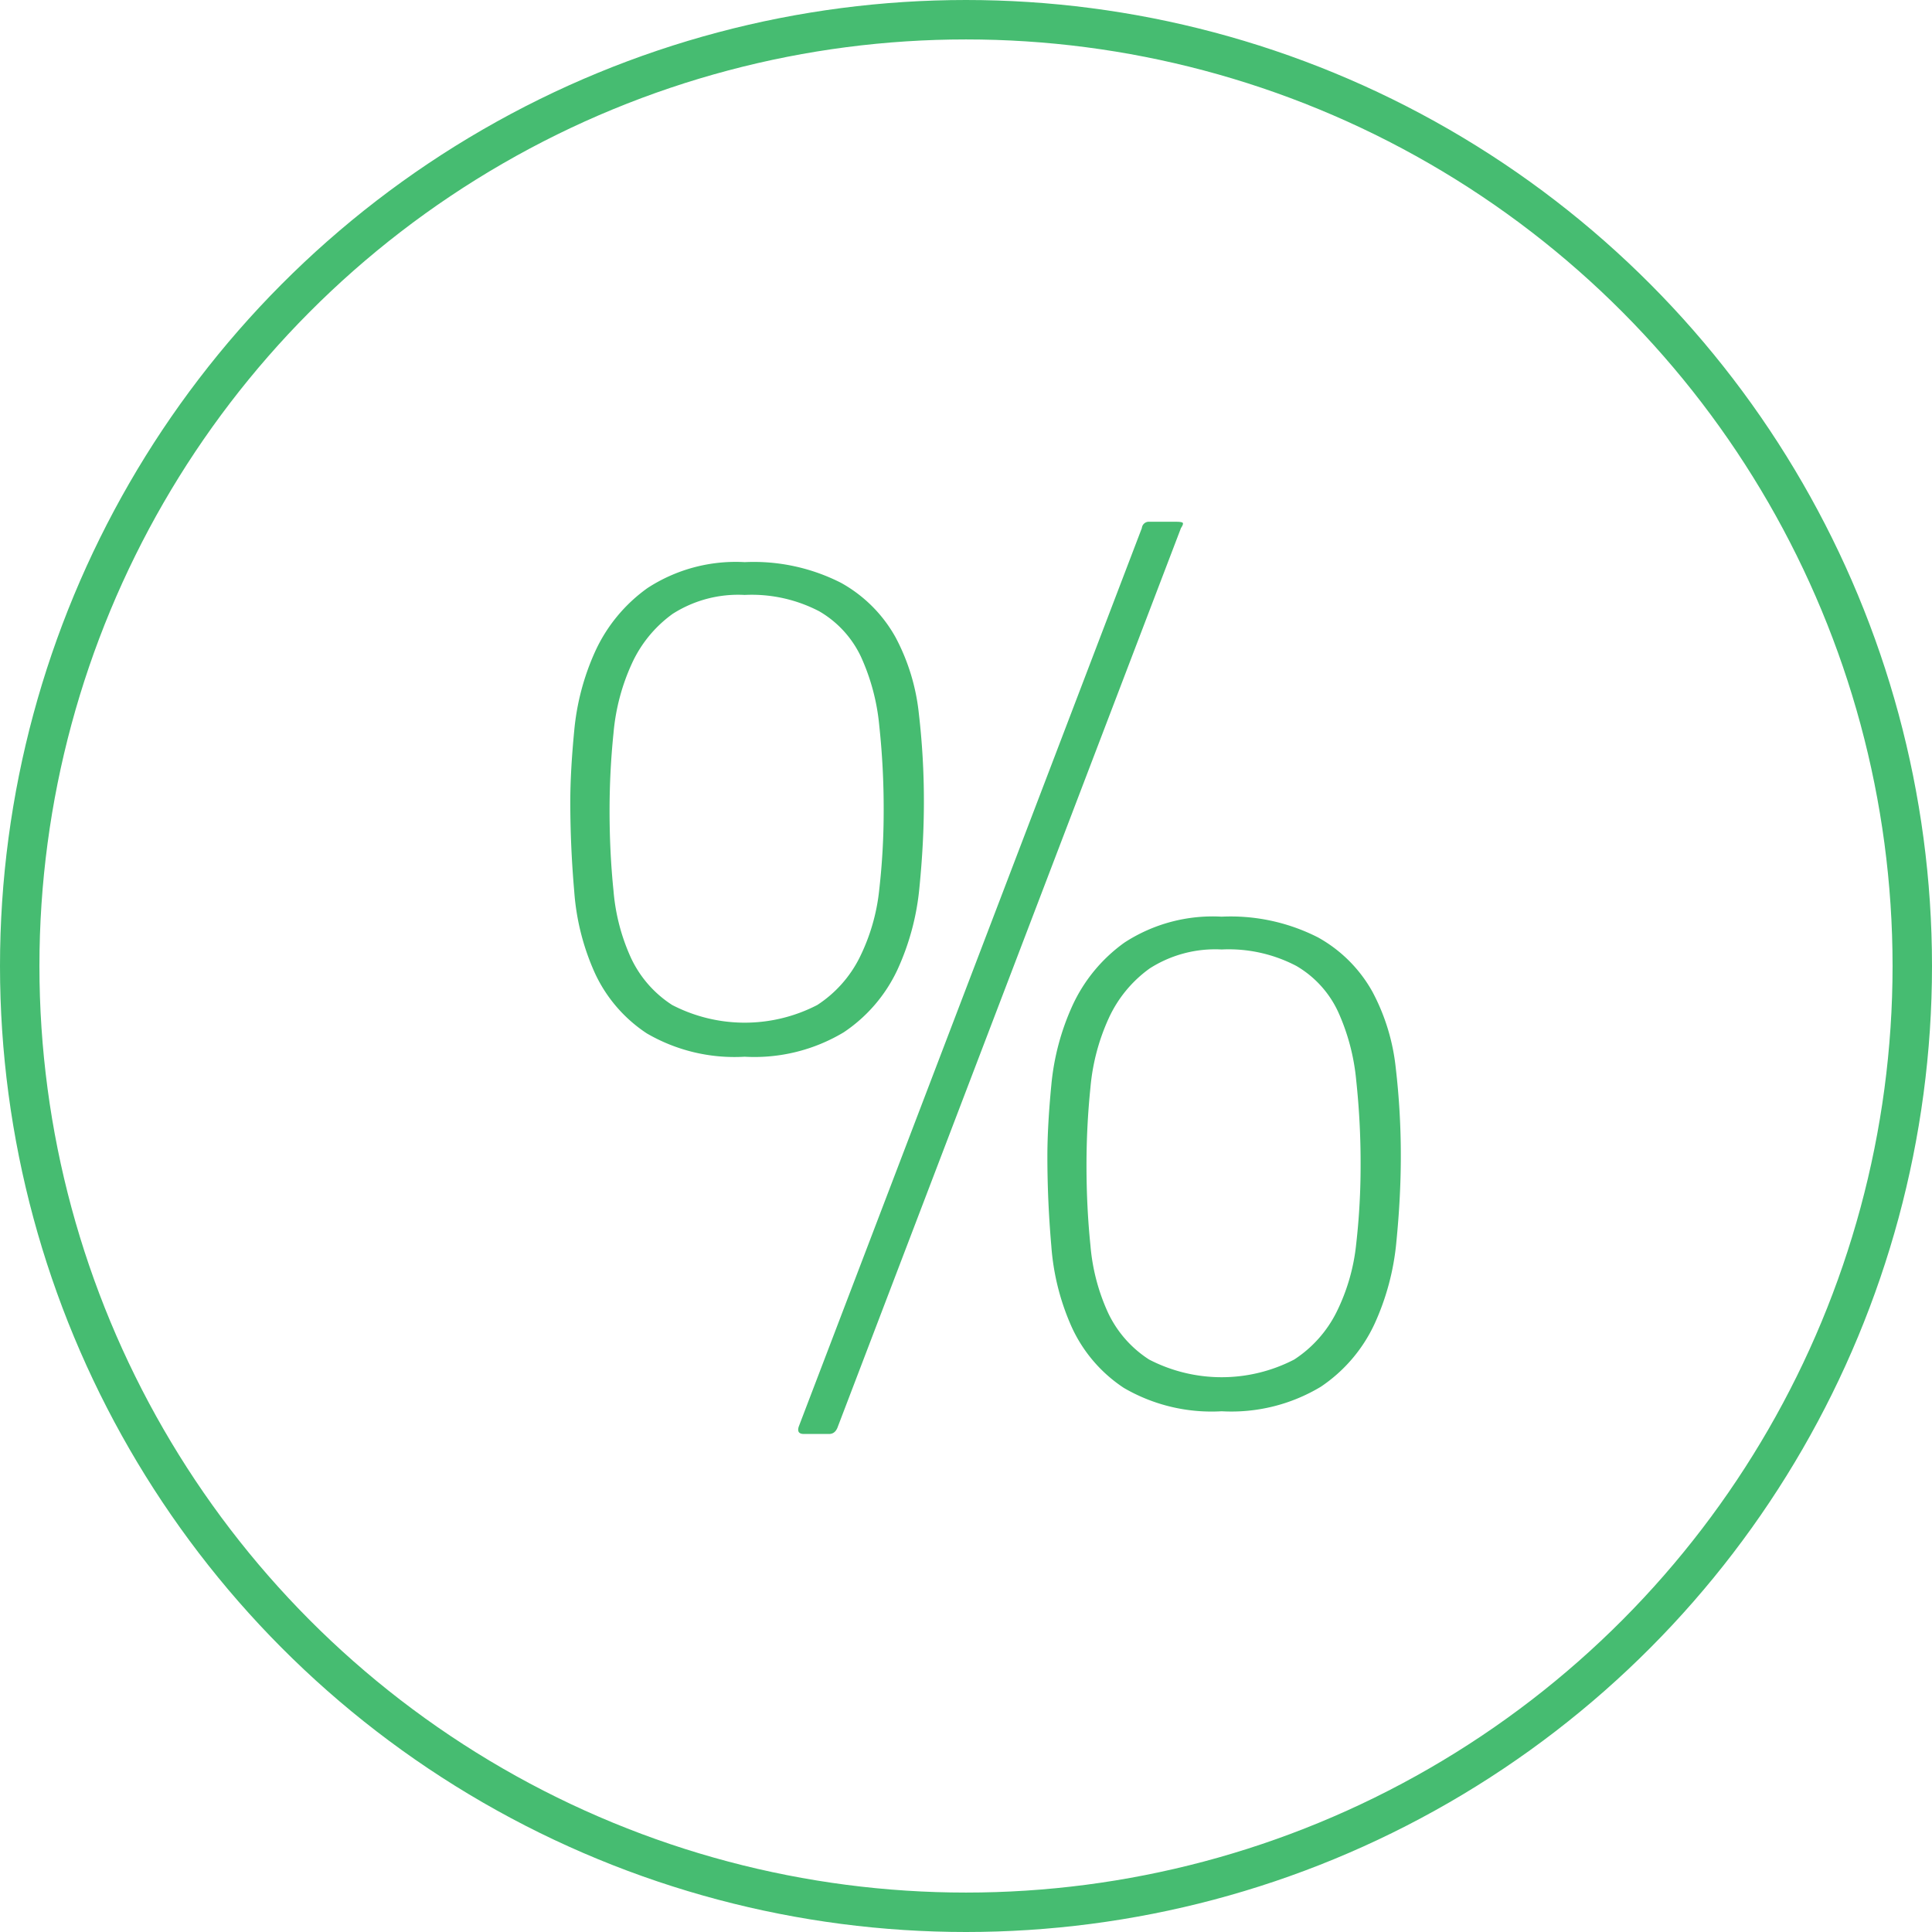
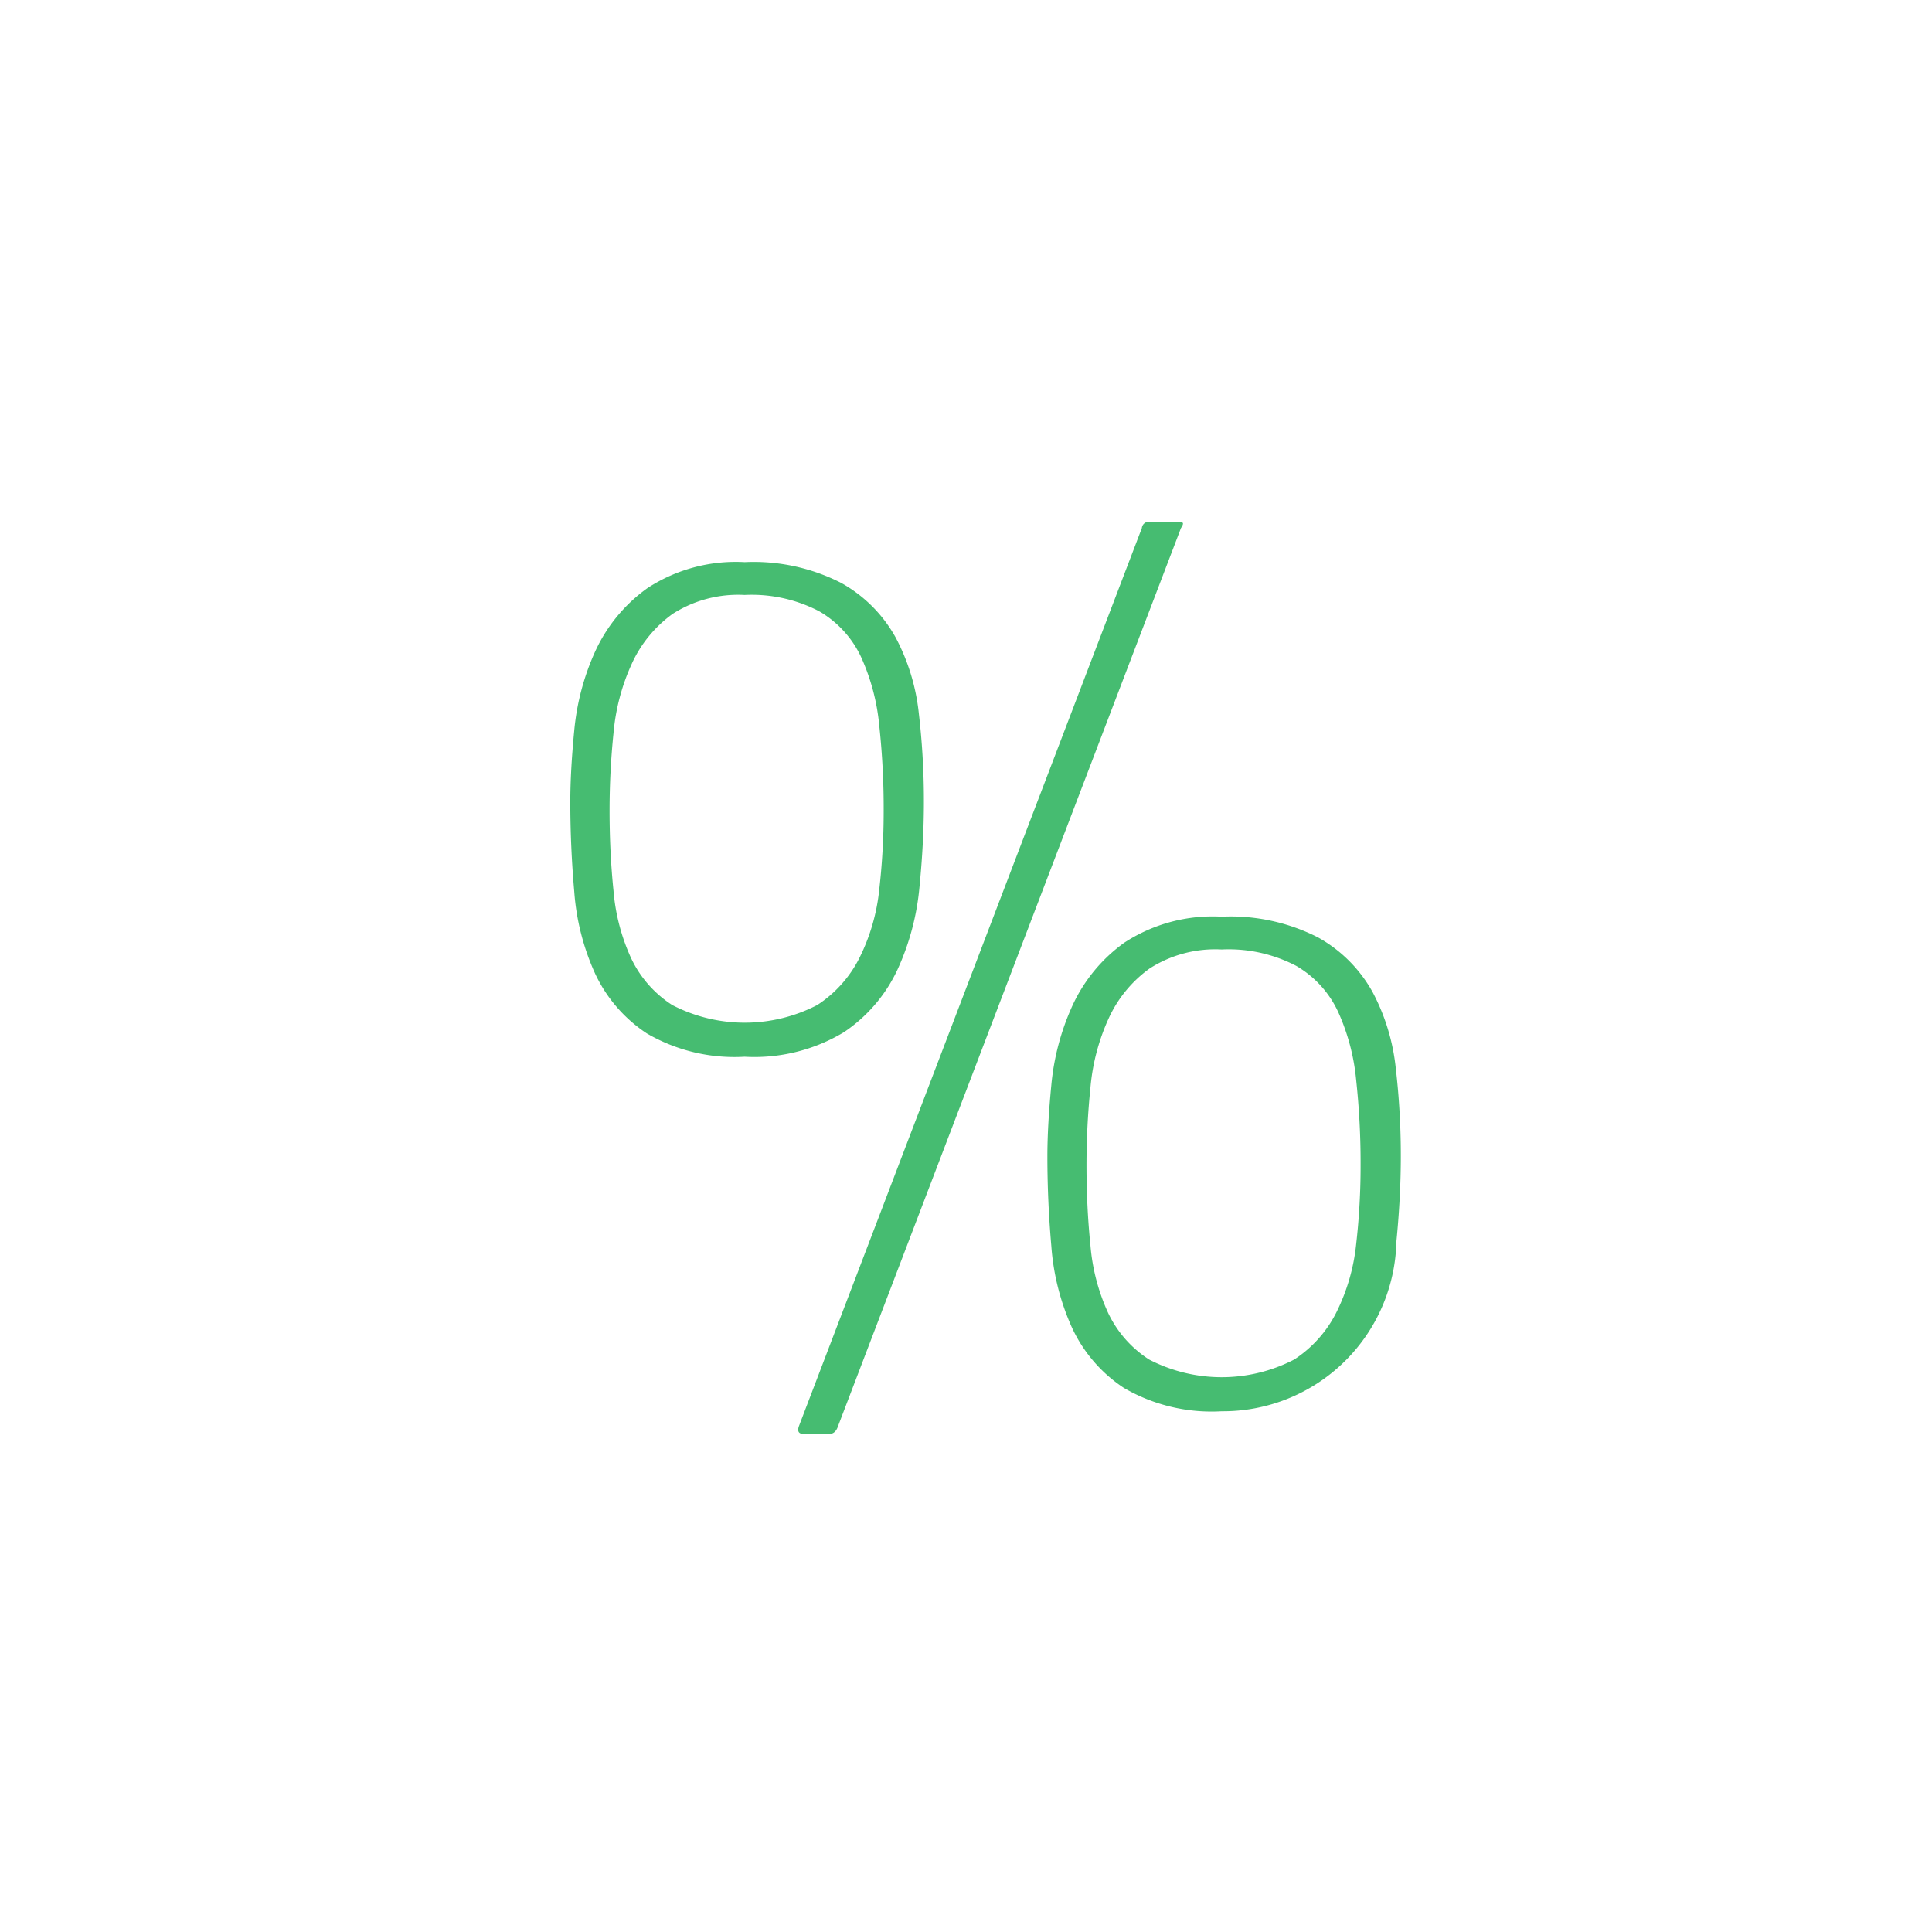
<svg xmlns="http://www.w3.org/2000/svg" width="49" height="49" viewBox="0 0 49 49">
  <g id="Group_2737" data-name="Group 2737" transform="translate(18353 -16372.367)">
    <g id="Group_2735" data-name="Group 2735" transform="translate(-18353 16372.367)">
      <g id="Ellipse_652" data-name="Ellipse 652" fill="none" stroke="#46bc71" stroke-width="1">
-         <circle cx="24.5" cy="24.5" r="24.5" stroke="none" />
-         <circle cx="24.5" cy="24.5" r="24" fill="none" />
-       </g>
+         </g>
    </g>
-     <path id="Path_814" data-name="Path 814" d="M44.984,28.16a4.417,4.417,0,0,1-2.48-.592,3.678,3.678,0,0,1-1.312-1.52,6.089,6.089,0,0,1-.528-2.08q-.1-1.152-.1-2.272,0-.768.1-1.808a6.239,6.239,0,0,1,.528-2,4.035,4.035,0,0,1,1.328-1.616,4.1,4.1,0,0,1,2.464-.656,4.876,4.876,0,0,1,2.448.528,3.553,3.553,0,0,1,1.376,1.376,5.278,5.278,0,0,1,.592,1.936,19.163,19.163,0,0,1,.128,2.24q0,1.024-.112,2.16a6.4,6.4,0,0,1-.56,2.1,3.888,3.888,0,0,1-1.36,1.584A4.4,4.4,0,0,1,44.984,28.16Zm0-11.712a3.083,3.083,0,0,0-1.824.48,3.184,3.184,0,0,0-1.04,1.264,5.343,5.343,0,0,0-.464,1.76q-.1.976-.1,1.968,0,1.056.1,2.032a5.1,5.1,0,0,0,.448,1.712,2.861,2.861,0,0,0,1.04,1.184,4,4,0,0,0,3.68,0,3.069,3.069,0,0,0,1.072-1.2,5.032,5.032,0,0,0,.5-1.728,17.533,17.533,0,0,0,.112-2,19.6,19.6,0,0,0-.112-2.16,5.416,5.416,0,0,0-.464-1.744,2.626,2.626,0,0,0-1.056-1.152A3.7,3.7,0,0,0,44.984,16.448Zm-12.1,2.72a4.417,4.417,0,0,1-2.48-.592,3.678,3.678,0,0,1-1.312-1.52,6.089,6.089,0,0,1-.528-2.08q-.1-1.152-.1-2.272,0-.768.1-1.808a6.239,6.239,0,0,1,.528-2A4.035,4.035,0,0,1,30.424,7.28a4.1,4.1,0,0,1,2.464-.656,4.876,4.876,0,0,1,2.448.528,3.553,3.553,0,0,1,1.376,1.376,5.278,5.278,0,0,1,.592,1.936,19.163,19.163,0,0,1,.128,2.24q0,1.024-.112,2.16a6.4,6.4,0,0,1-.56,2.1,3.888,3.888,0,0,1-1.36,1.584A4.4,4.4,0,0,1,32.888,19.168Zm0-11.712a3.083,3.083,0,0,0-1.824.48A3.184,3.184,0,0,0,30.024,9.2a5.344,5.344,0,0,0-.464,1.76q-.1.976-.1,1.968,0,1.056.1,2.032a5.1,5.1,0,0,0,.448,1.712,2.861,2.861,0,0,0,1.04,1.184,4,4,0,0,0,3.68,0,3.069,3.069,0,0,0,1.072-1.2,5.032,5.032,0,0,0,.5-1.728,17.534,17.534,0,0,0,.112-2,19.6,19.6,0,0,0-.112-2.16,5.416,5.416,0,0,0-.464-1.744,2.626,2.626,0,0,0-1.056-1.152A3.7,3.7,0,0,0,32.888,7.456Zm2.368,21.088q-.064.192-.224.192h-.64q-.192,0-.128-.192l8.7-22.784a.178.178,0,0,1,.192-.16h.672q.16,0,.176.032t-.048.128Z" transform="translate(-18367 16380)" fill="#46bc71" />
+     <path id="Path_814" data-name="Path 814" d="M44.984,28.16a4.417,4.417,0,0,1-2.48-.592,3.678,3.678,0,0,1-1.312-1.52,6.089,6.089,0,0,1-.528-2.08q-.1-1.152-.1-2.272,0-.768.1-1.808a6.239,6.239,0,0,1,.528-2,4.035,4.035,0,0,1,1.328-1.616,4.1,4.1,0,0,1,2.464-.656,4.876,4.876,0,0,1,2.448.528,3.553,3.553,0,0,1,1.376,1.376,5.278,5.278,0,0,1,.592,1.936,19.163,19.163,0,0,1,.128,2.24q0,1.024-.112,2.16A4.4,4.4,0,0,1,44.984,28.16Zm0-11.712a3.083,3.083,0,0,0-1.824.48,3.184,3.184,0,0,0-1.04,1.264,5.343,5.343,0,0,0-.464,1.76q-.1.976-.1,1.968,0,1.056.1,2.032a5.1,5.1,0,0,0,.448,1.712,2.861,2.861,0,0,0,1.04,1.184,4,4,0,0,0,3.68,0,3.069,3.069,0,0,0,1.072-1.2,5.032,5.032,0,0,0,.5-1.728,17.533,17.533,0,0,0,.112-2,19.6,19.6,0,0,0-.112-2.16,5.416,5.416,0,0,0-.464-1.744,2.626,2.626,0,0,0-1.056-1.152A3.7,3.7,0,0,0,44.984,16.448Zm-12.1,2.72a4.417,4.417,0,0,1-2.48-.592,3.678,3.678,0,0,1-1.312-1.52,6.089,6.089,0,0,1-.528-2.08q-.1-1.152-.1-2.272,0-.768.1-1.808a6.239,6.239,0,0,1,.528-2A4.035,4.035,0,0,1,30.424,7.28a4.1,4.1,0,0,1,2.464-.656,4.876,4.876,0,0,1,2.448.528,3.553,3.553,0,0,1,1.376,1.376,5.278,5.278,0,0,1,.592,1.936,19.163,19.163,0,0,1,.128,2.24q0,1.024-.112,2.16a6.4,6.4,0,0,1-.56,2.1,3.888,3.888,0,0,1-1.36,1.584A4.4,4.4,0,0,1,32.888,19.168Zm0-11.712a3.083,3.083,0,0,0-1.824.48A3.184,3.184,0,0,0,30.024,9.2a5.344,5.344,0,0,0-.464,1.76q-.1.976-.1,1.968,0,1.056.1,2.032a5.1,5.1,0,0,0,.448,1.712,2.861,2.861,0,0,0,1.04,1.184,4,4,0,0,0,3.68,0,3.069,3.069,0,0,0,1.072-1.2,5.032,5.032,0,0,0,.5-1.728,17.534,17.534,0,0,0,.112-2,19.6,19.6,0,0,0-.112-2.16,5.416,5.416,0,0,0-.464-1.744,2.626,2.626,0,0,0-1.056-1.152A3.7,3.7,0,0,0,32.888,7.456Zm2.368,21.088q-.064.192-.224.192h-.64q-.192,0-.128-.192l8.7-22.784a.178.178,0,0,1,.192-.16h.672q.16,0,.176.032t-.048.128Z" transform="translate(-18367 16380)" fill="#46bc71" />
  </g>
</svg>